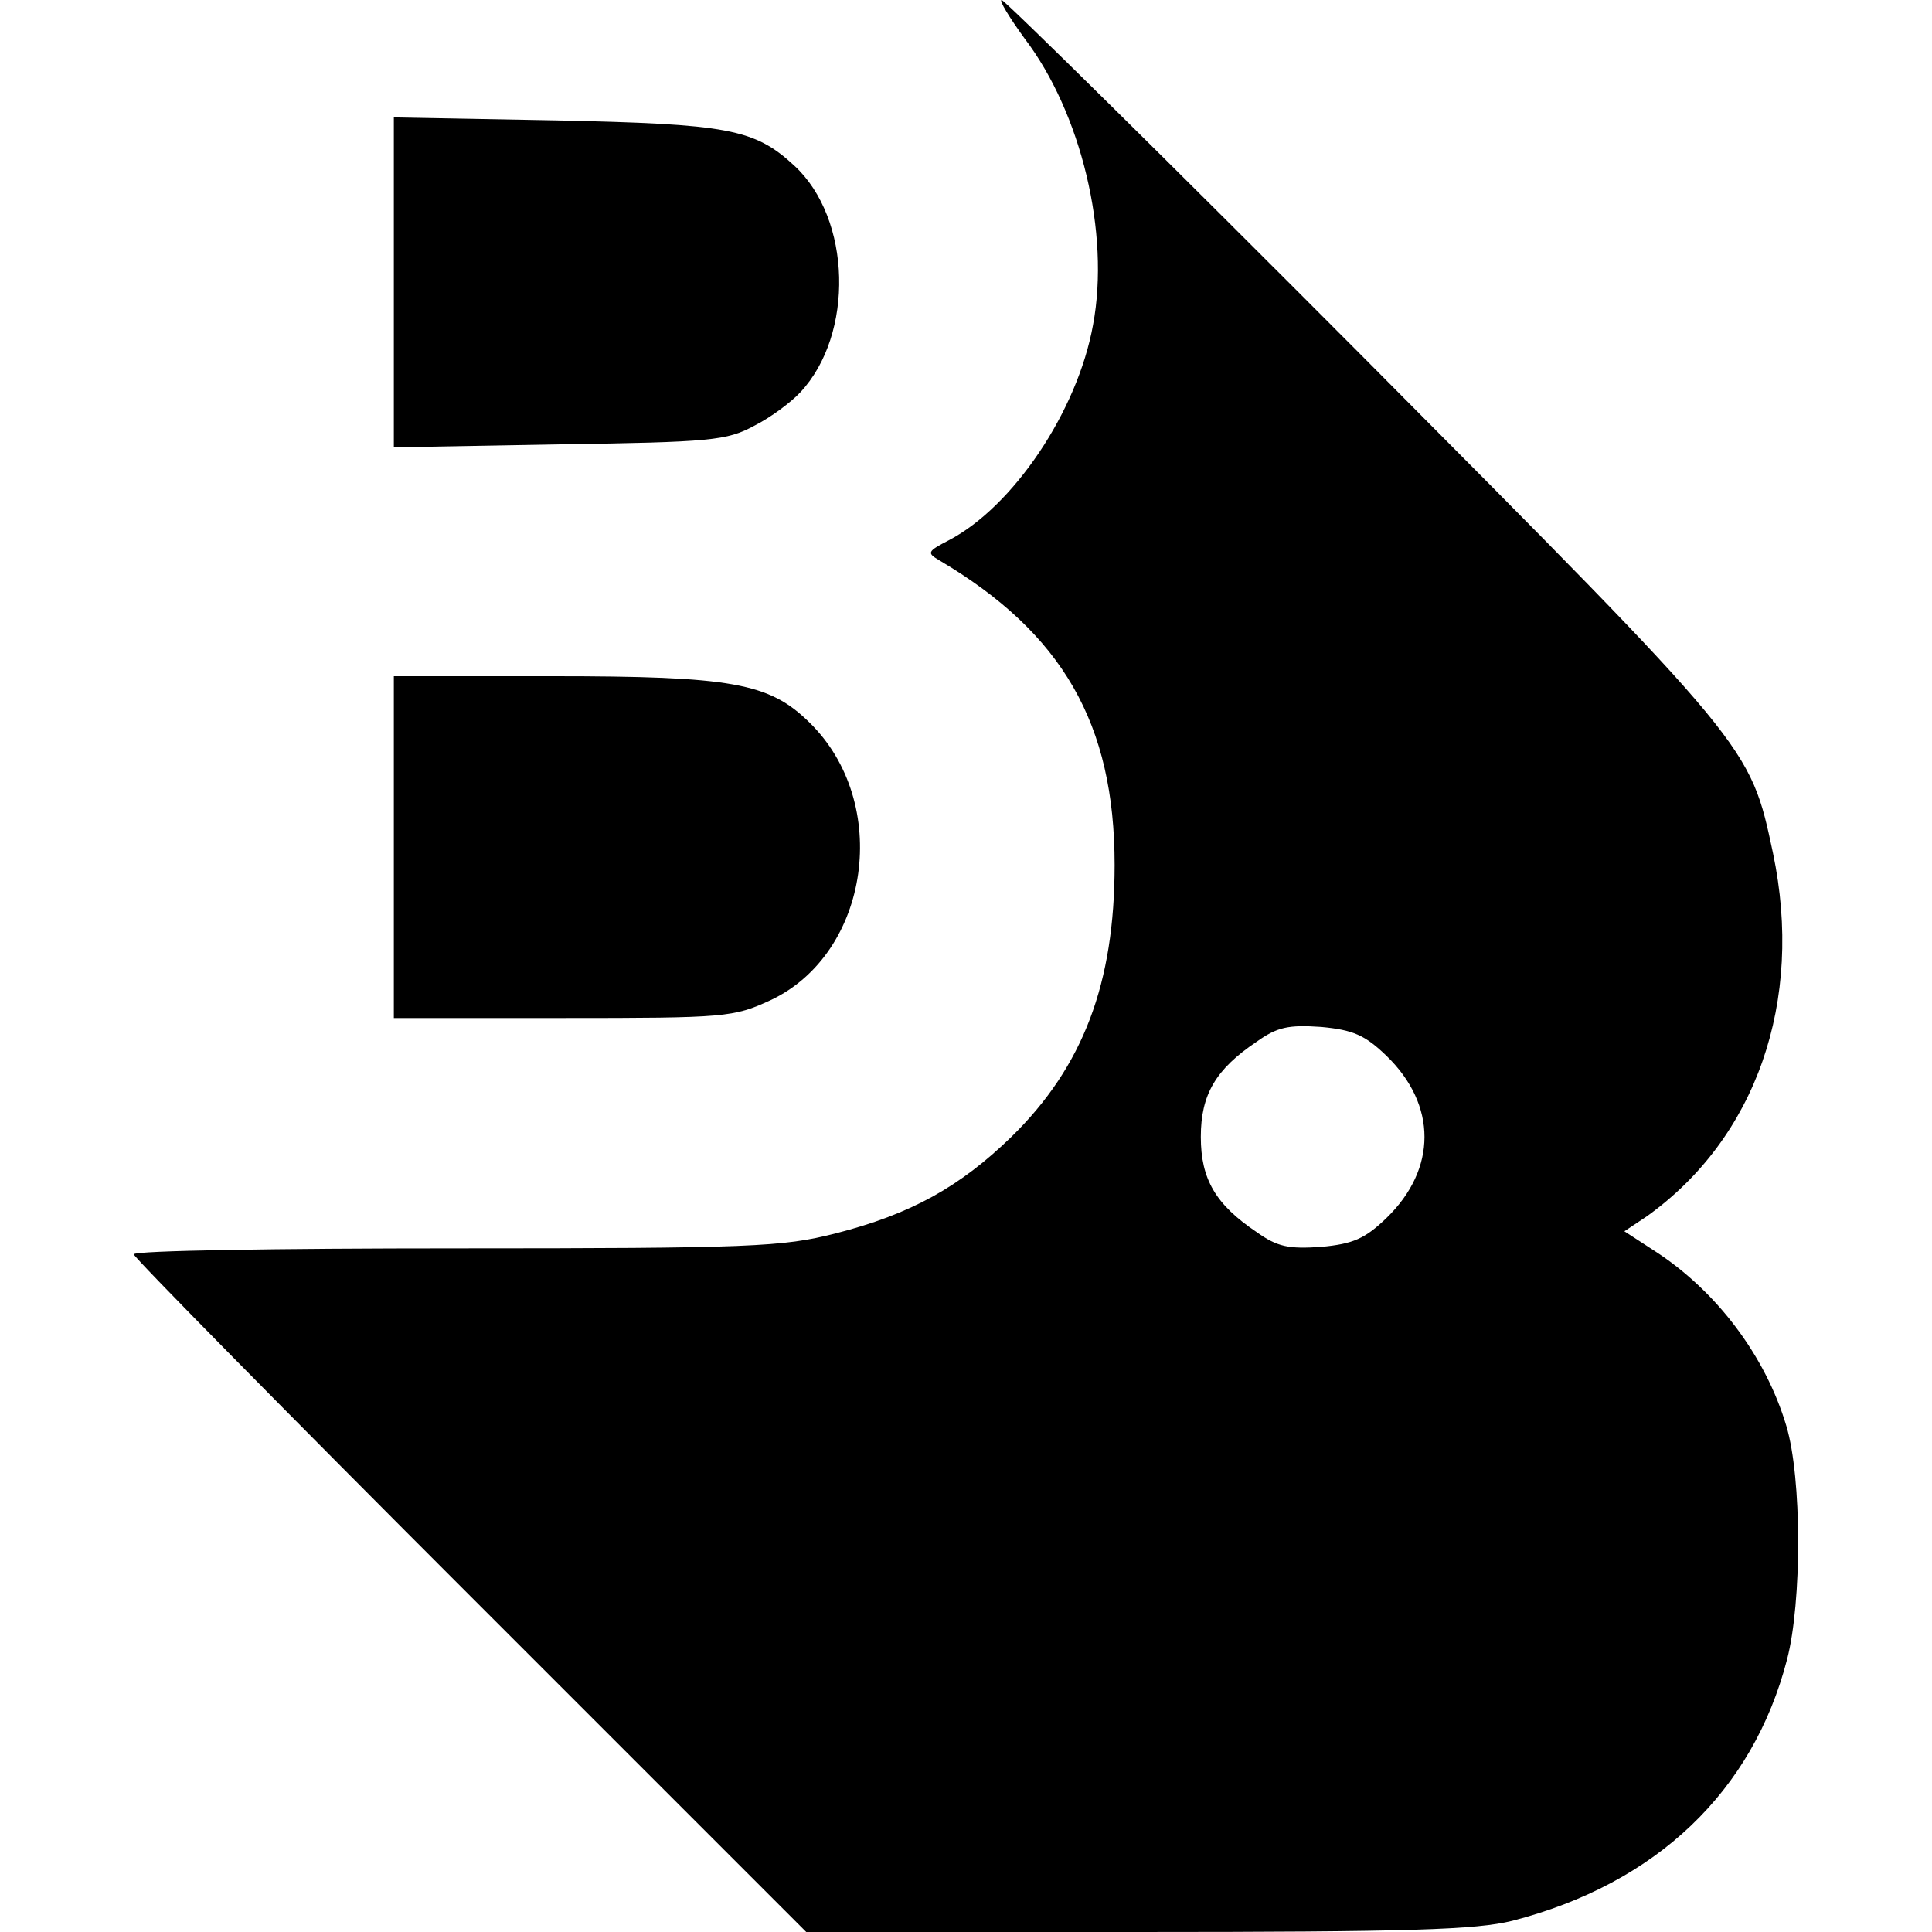
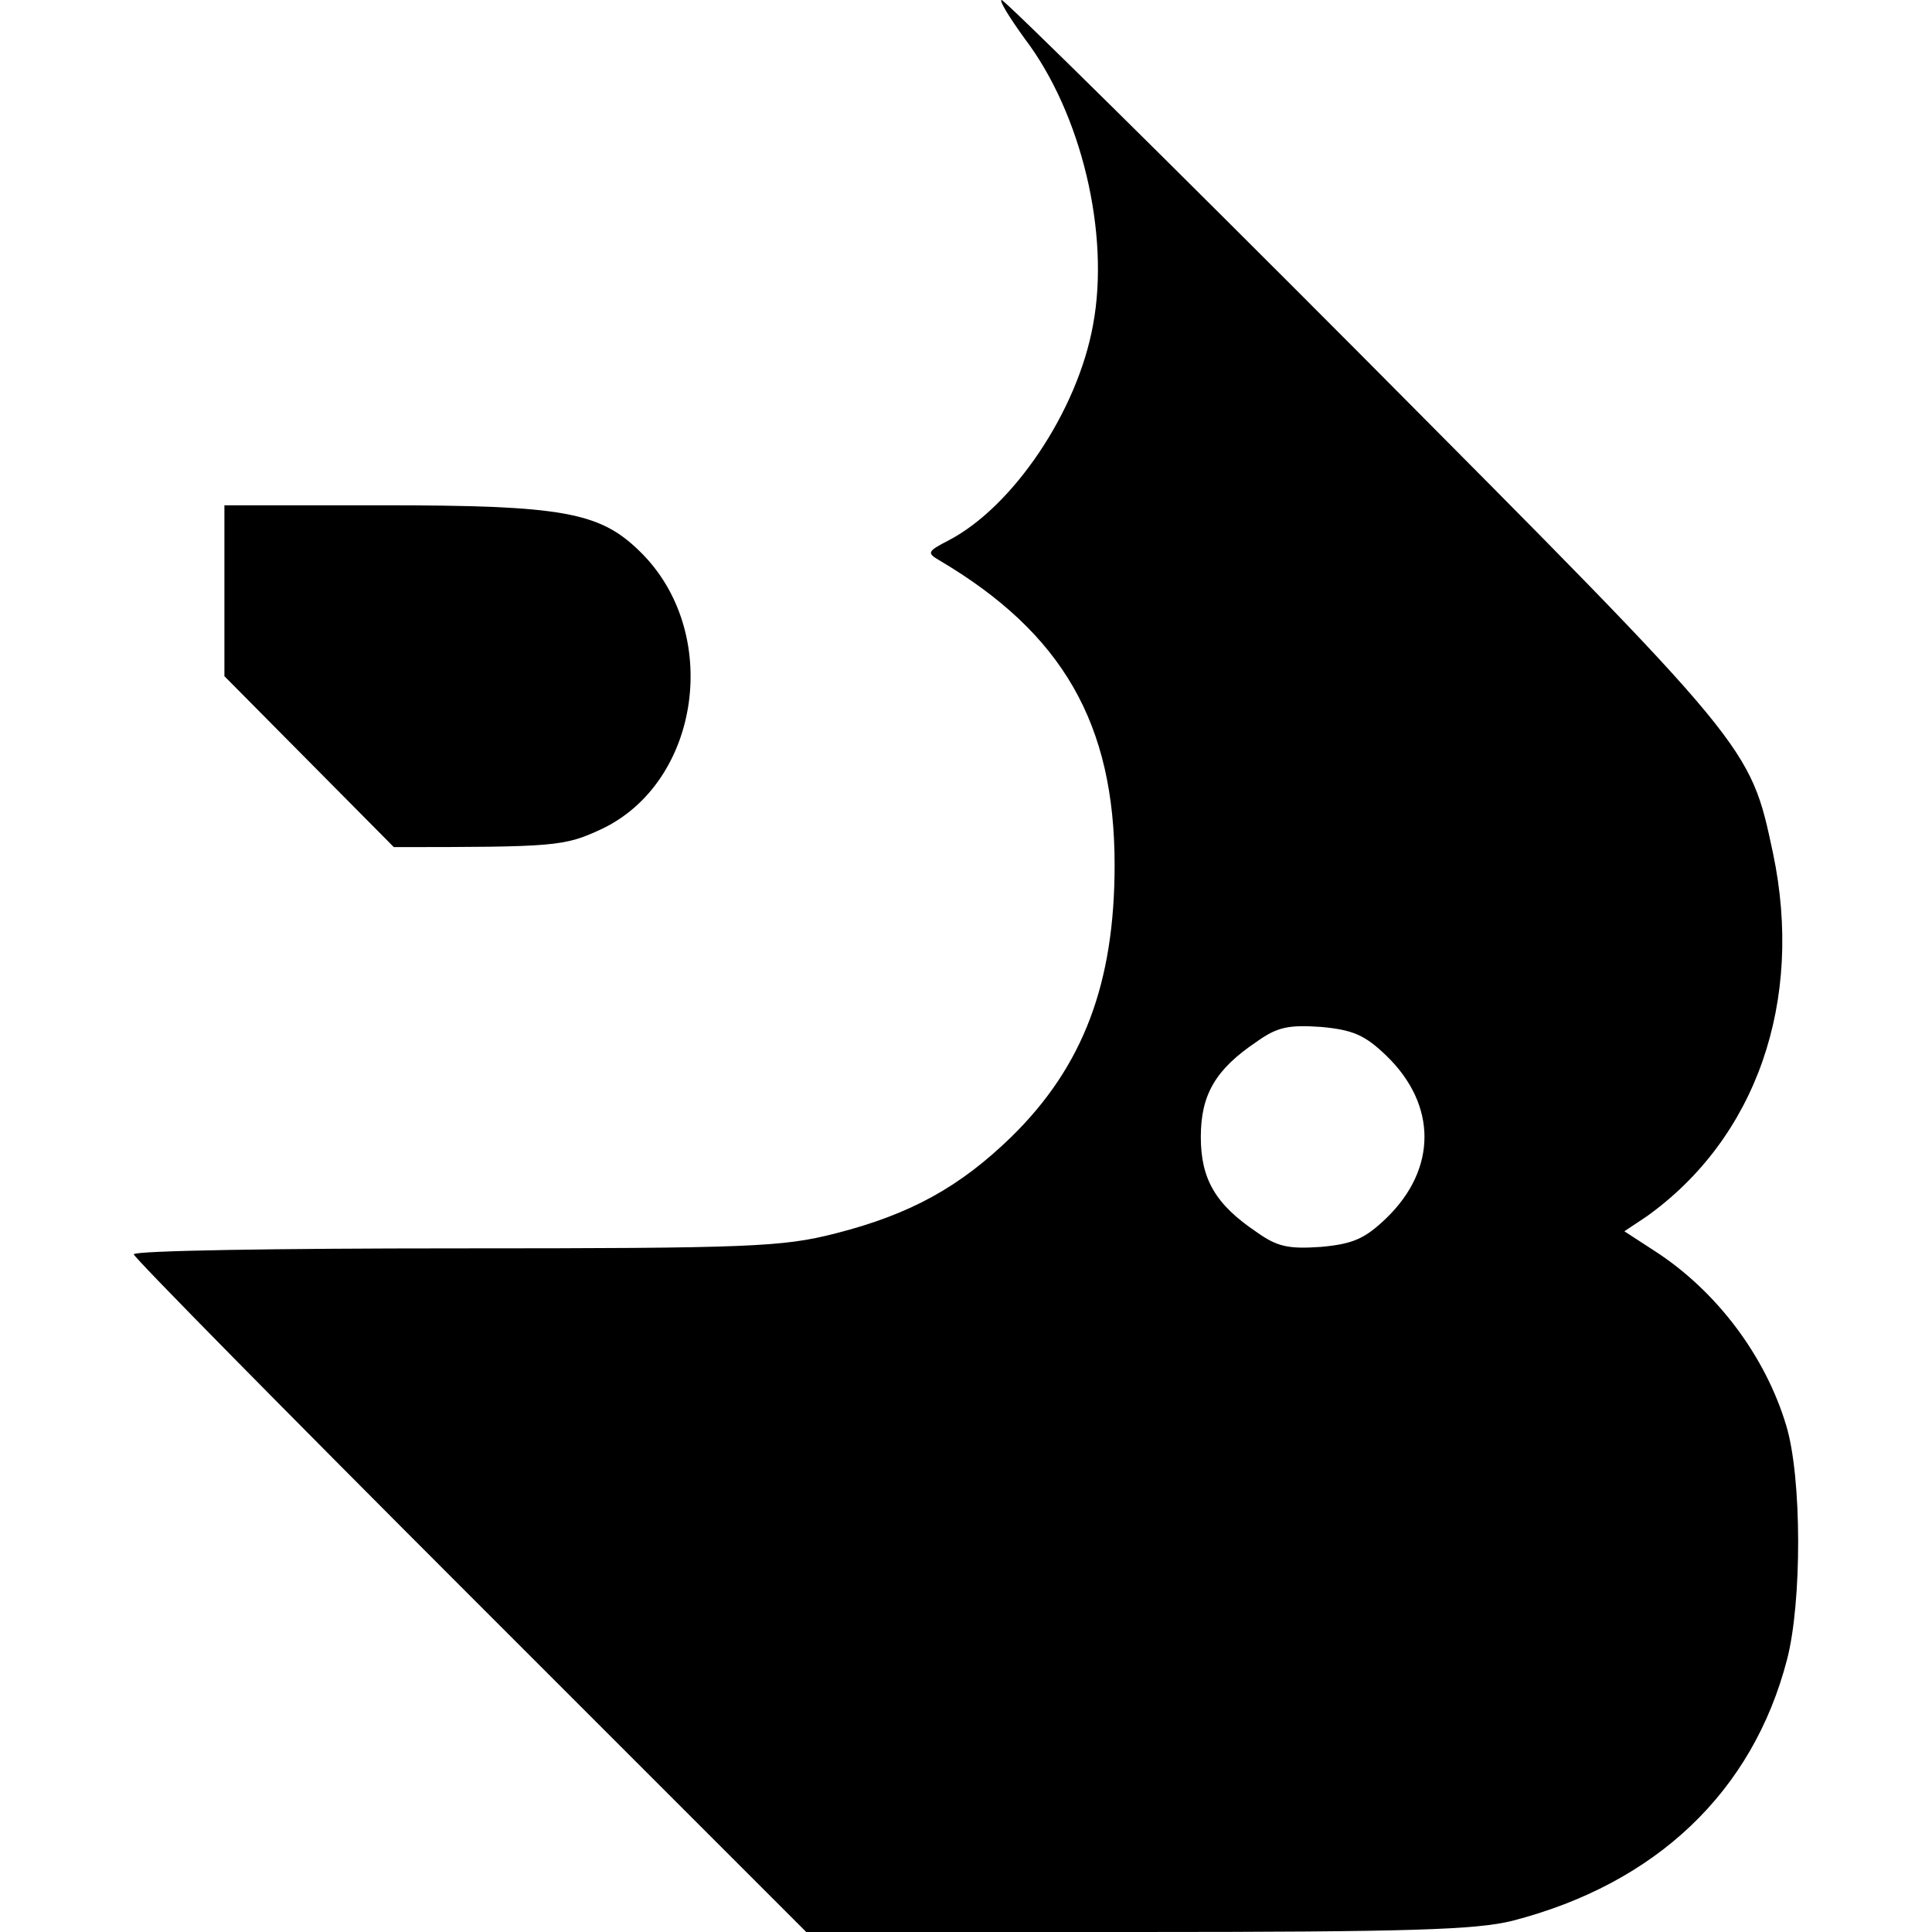
<svg xmlns="http://www.w3.org/2000/svg" version="1.0" width="260pt" height="260pt" viewBox="0 0 260 260" preserveAspectRatio="xMidYMid meet">
  <g transform="translate(0,260) scale(0.1,-0.1)" fill="#000000" stroke="none">
    <path d="M1379 2548 c76 -100 115 -262 92 -385 -21 -117 -108 -245 -194 -290 -29 -15 -30 -17 -13 -27 166 -98 236 -220 236 -410 0 -159 -42 -271 -139 -366 -69 -67 -135 -104 -237 -130 -71 -18 -112 -20 -511 -20 -238 0 -433 -3 -433 -8 0 -4 204 -211 453 -460 l452 -452 445 0 c369 0 456 3 505 15 194 50 324 174 370 352 20 77 20 244 -1 314 -28 94 -94 182 -178 236 l-40 26 30 20 c147 105 212 289 170 489 -31 145 -27 140 -550 666 -264 265 -484 482 -488 482 -4 0 10 -23 31 -52z m487 -1369 c68 -66 68 -152 0 -218 -29 -28 -45 -35 -88 -39 -44 -3 -59 0 -87 20 -55 37 -75 71 -75 128 0 57 20 91 75 128 28 20 43 23 87 20 43 -4 59 -11 88 -39z" />
-     <path d="M530 2220 l0 -222 223 4 c204 3 225 5 262 25 22 11 50 32 62 45 73 78 69 234 -8 305 -54 50 -90 56 -321 61 l-218 4 0 -222z" />
-     <path d="M530 1460 l0 -230 228 0 c219 0 229 1 279 24 134 63 163 266 52 374 -54 53 -104 62 -346 62 l-213 0 0 -230z" />
+     <path d="M530 1460 c219 0 229 1 279 24 134 63 163 266 52 374 -54 53 -104 62 -346 62 l-213 0 0 -230z" />
  </g>
</svg>